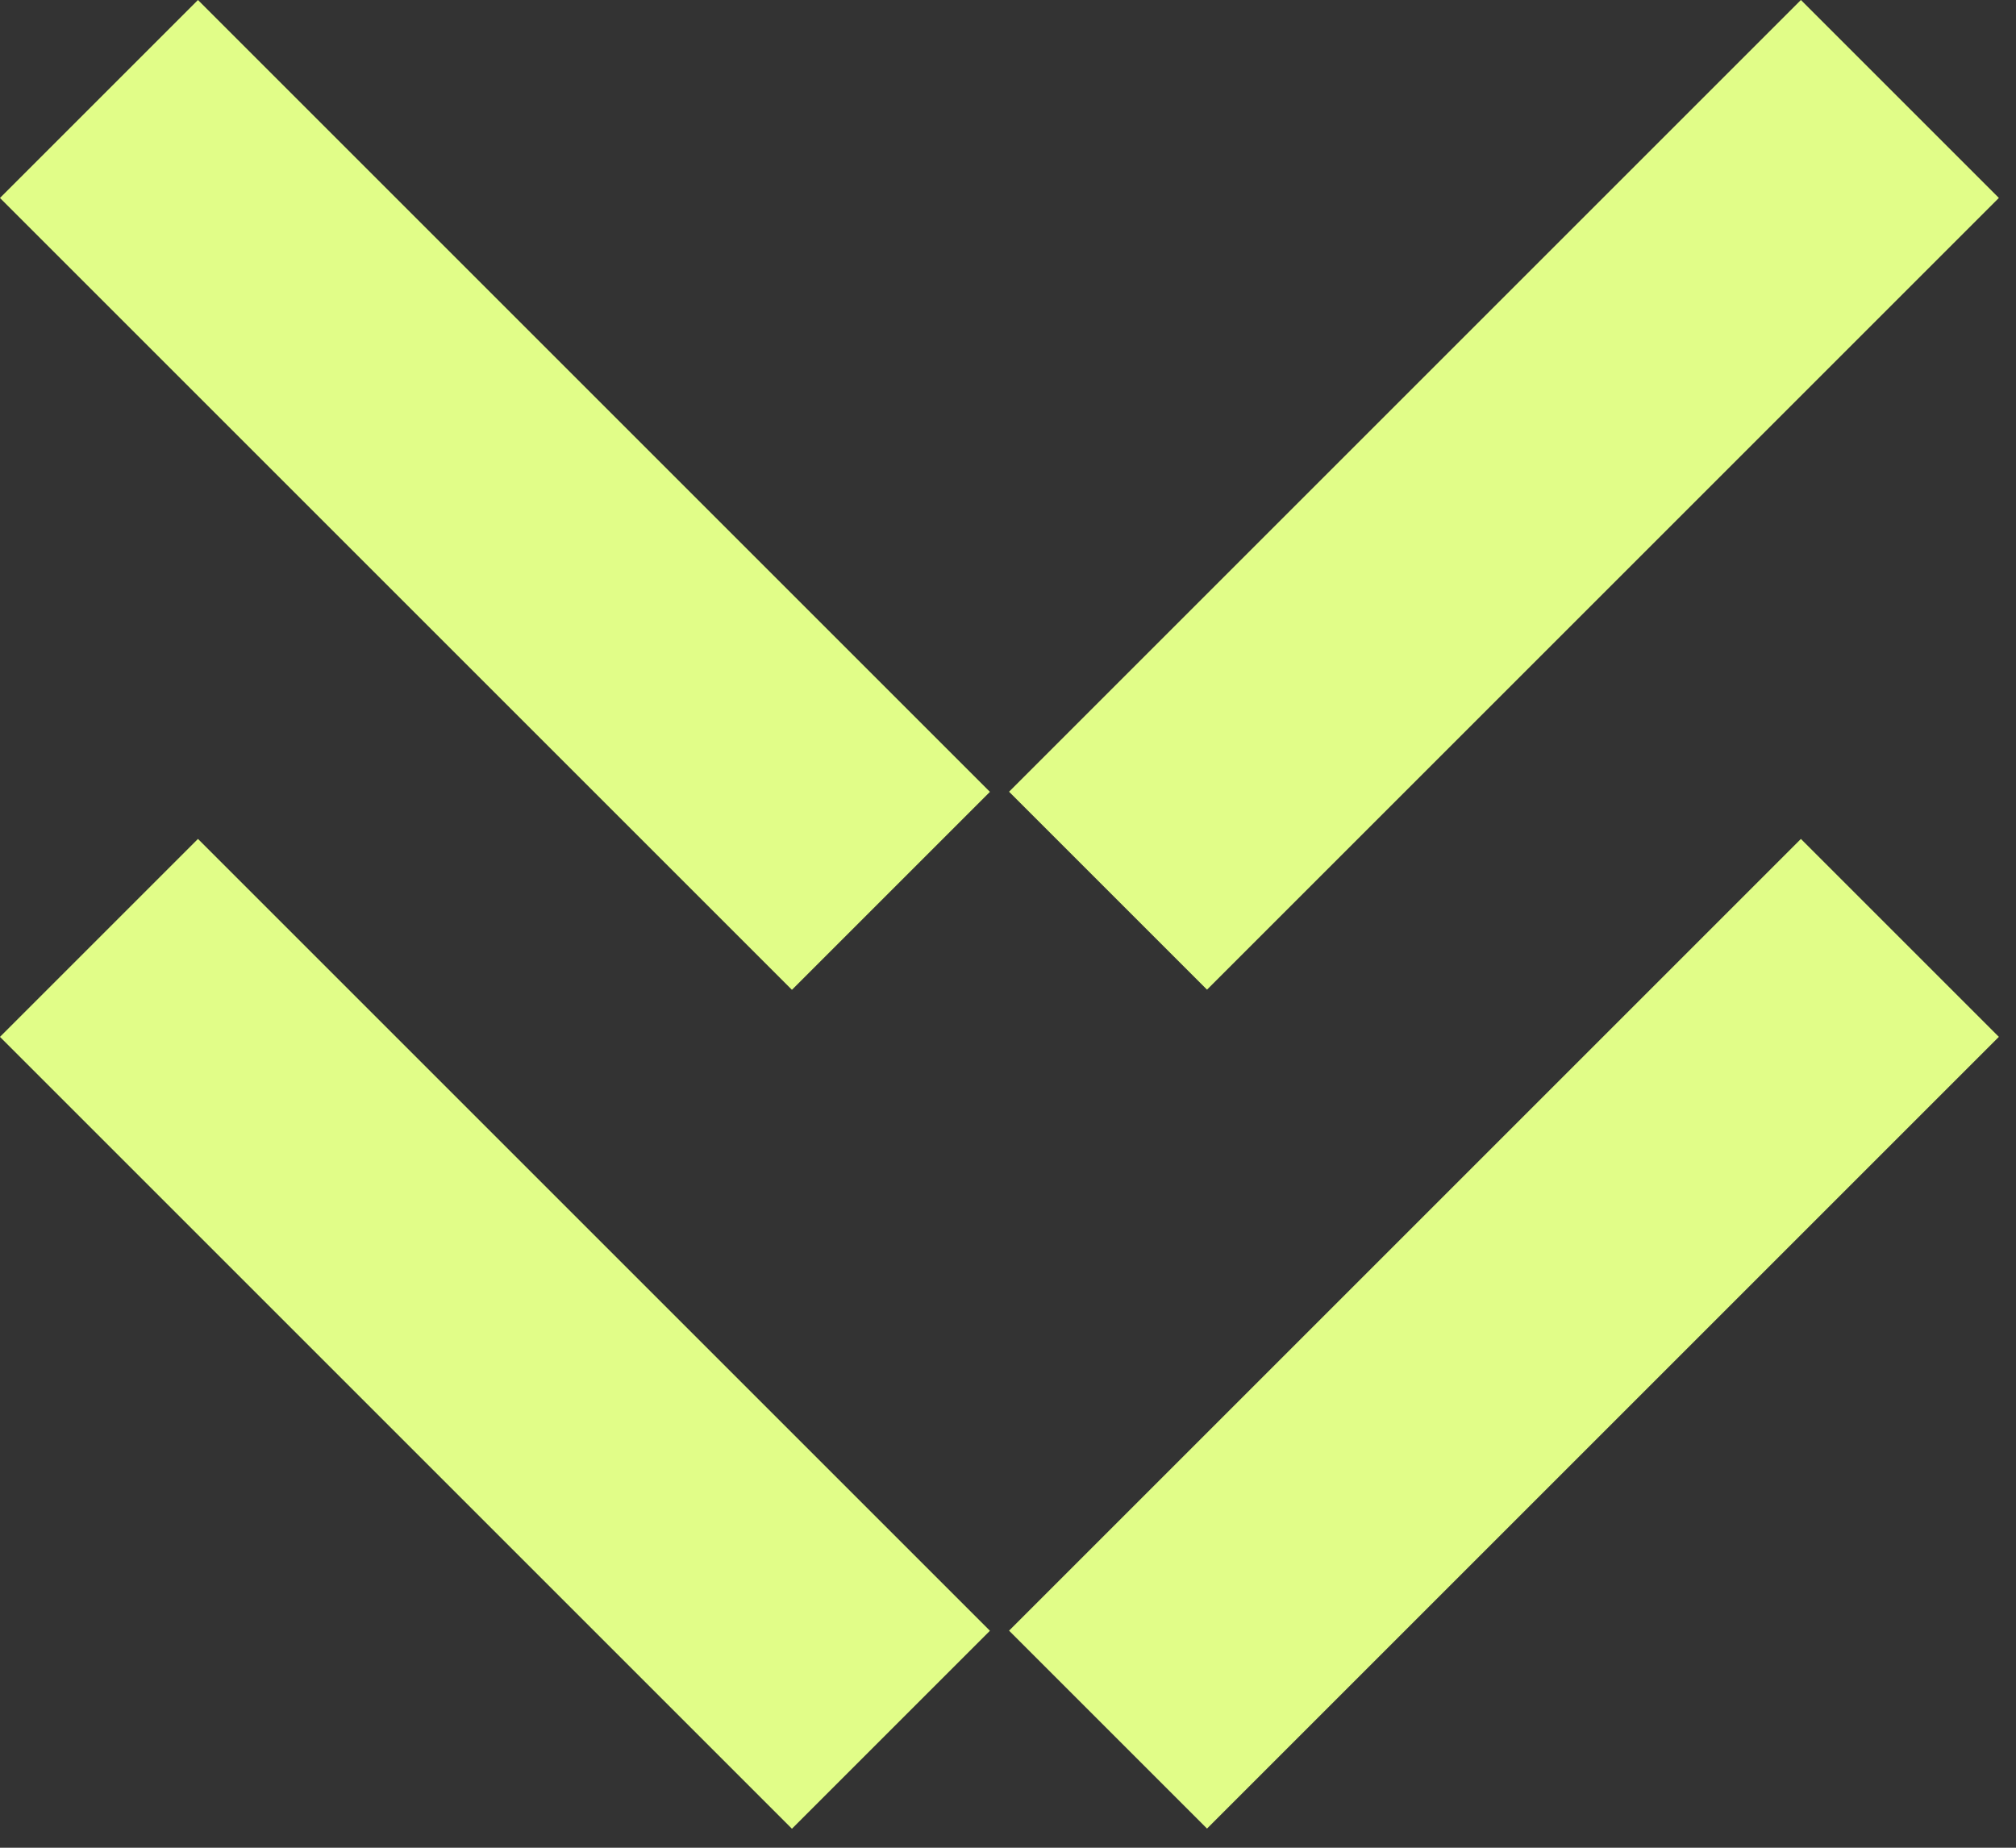
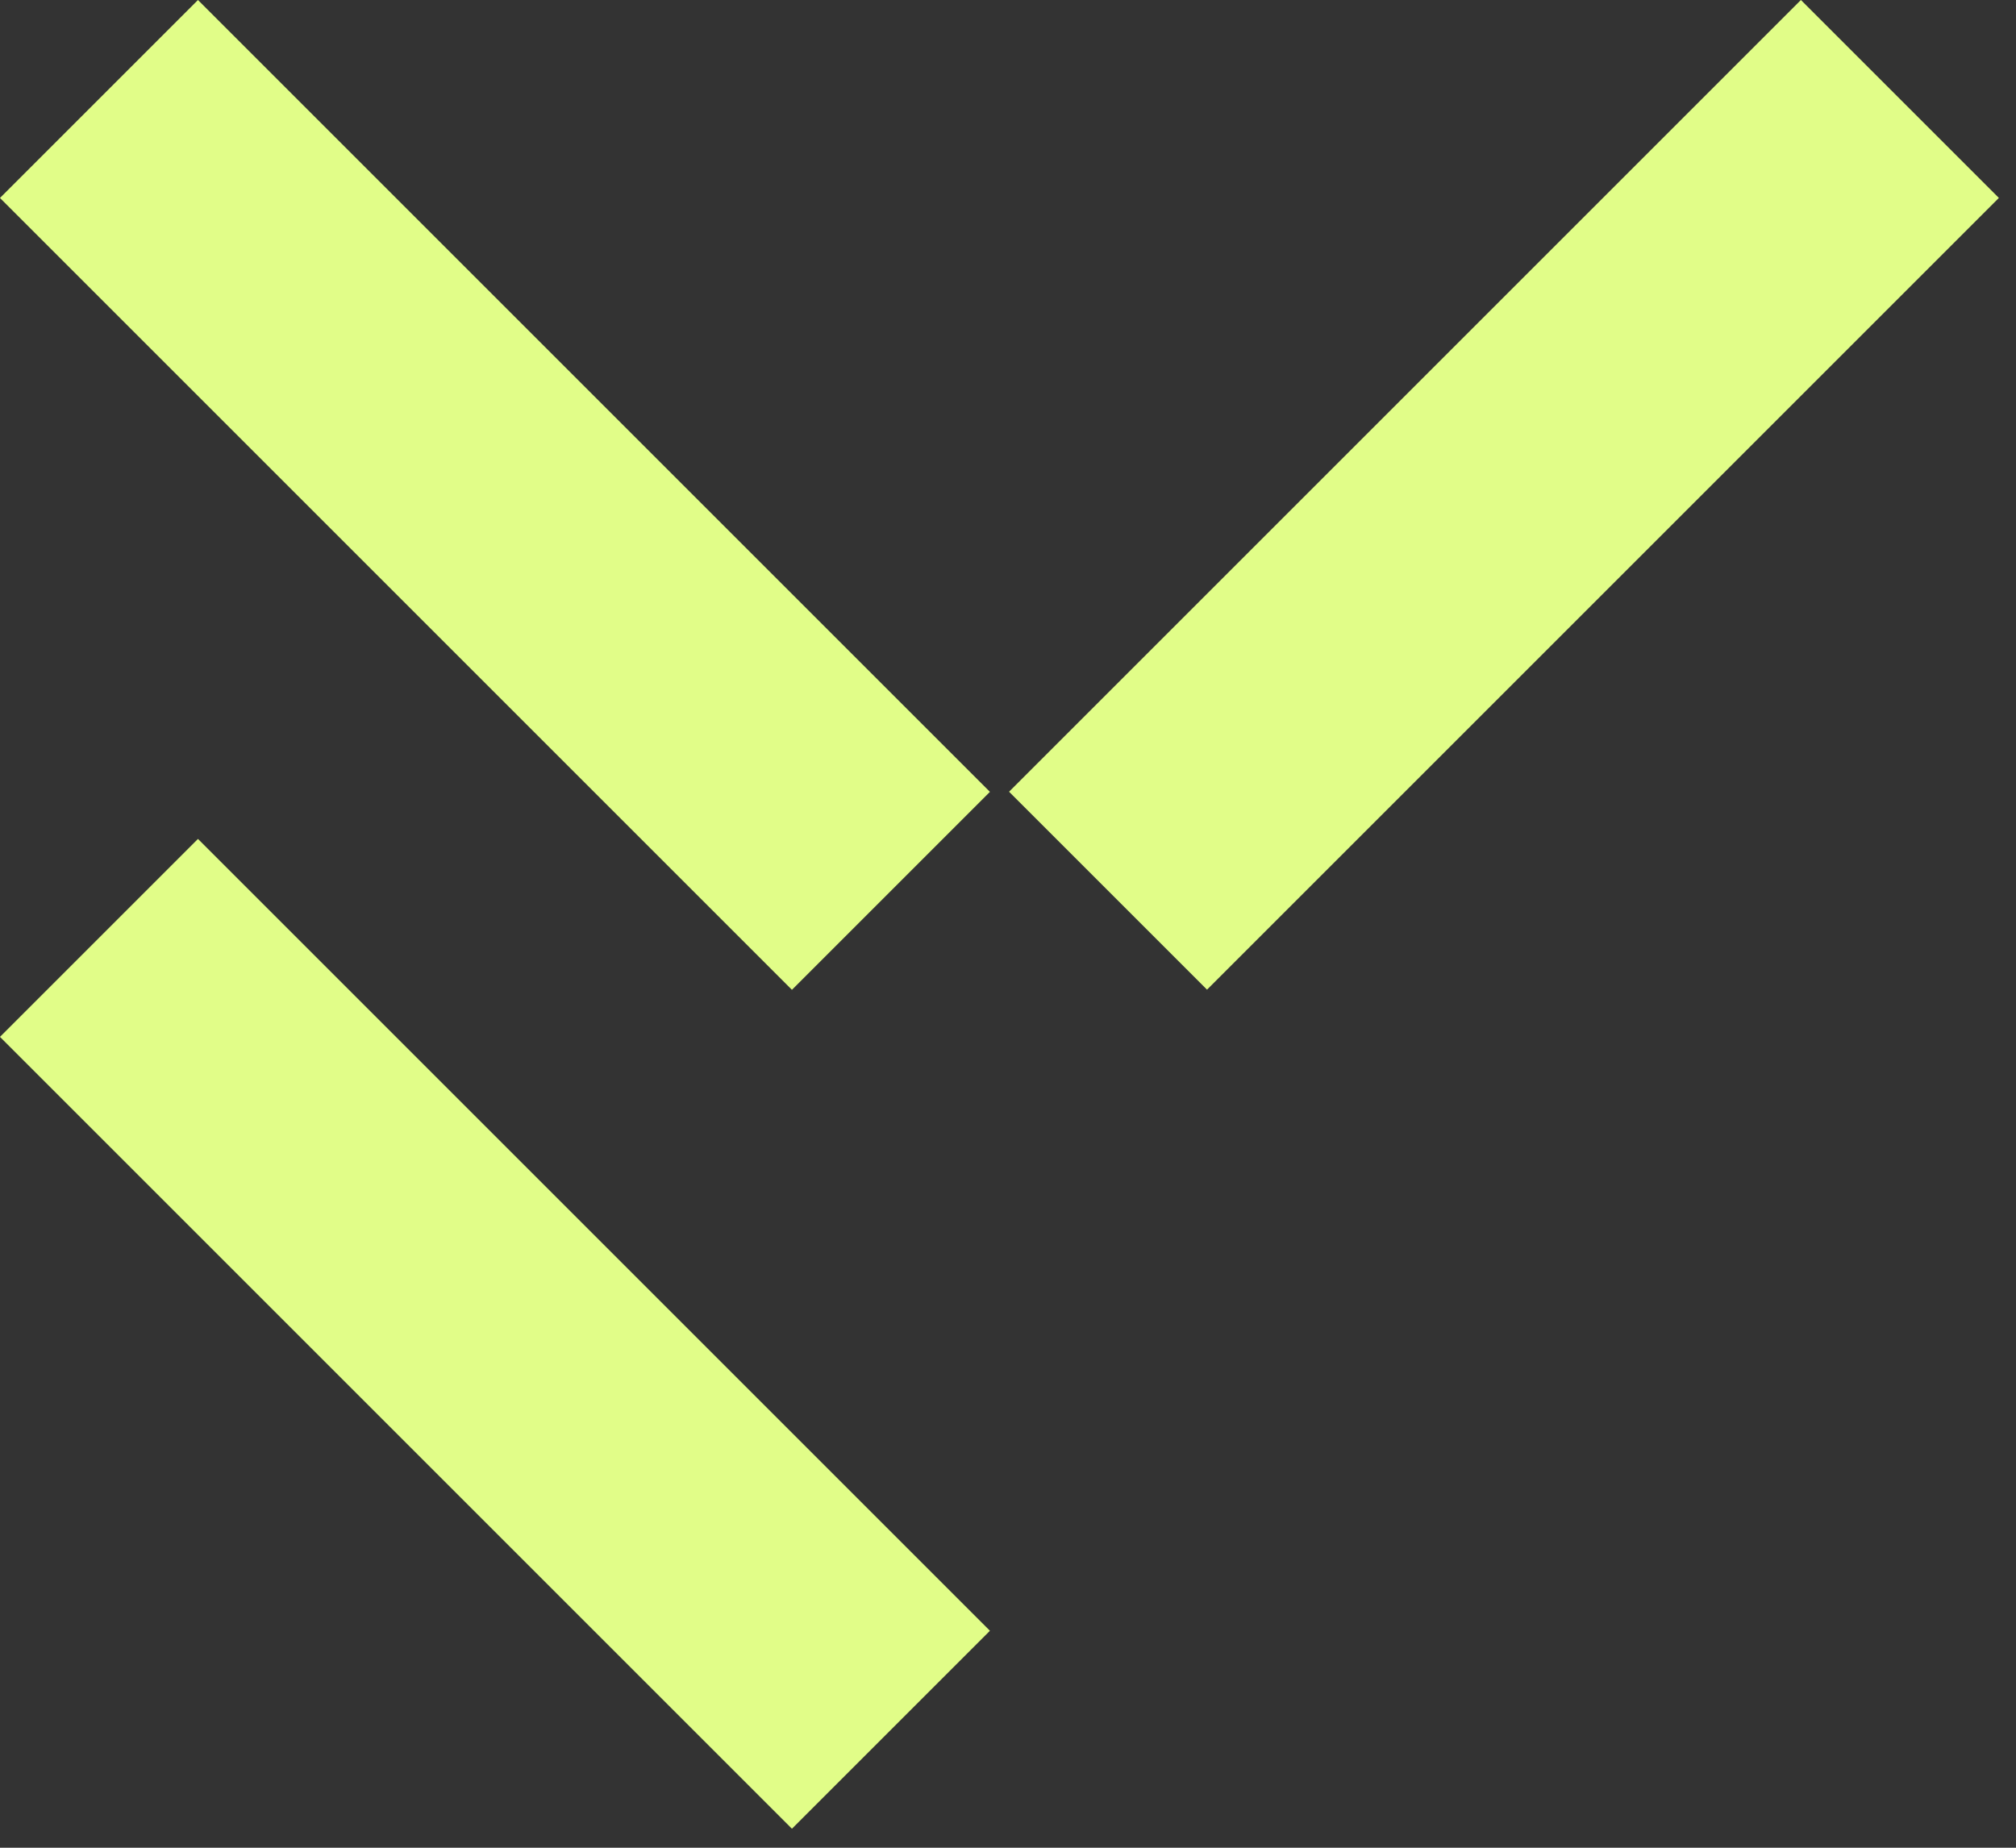
<svg xmlns="http://www.w3.org/2000/svg" width="72" height="66" viewBox="0 0 72 66" fill="none">
  <rect x="0" y="0" width="72" height="66" fill="#333333" stroke="none" />
  <rect x="7.07" width="40" height="10" transform="rotate(45 7.07 0)" fill="#E1FD88" />
  <rect width="40" height="10" transform="matrix(-0.707 0.707 0.707 0.707 64.318 0)" fill="#E1FD88" />
  <rect x="7.07" y="29.966" width="40" height="10" transform="rotate(45 7.07 29.966)" fill="#E1FD88" />
-   <rect width="40" height="10" transform="matrix(-0.707 0.707 0.707 0.707 64.318 29.966)" fill="#E1FD88" />
</svg>